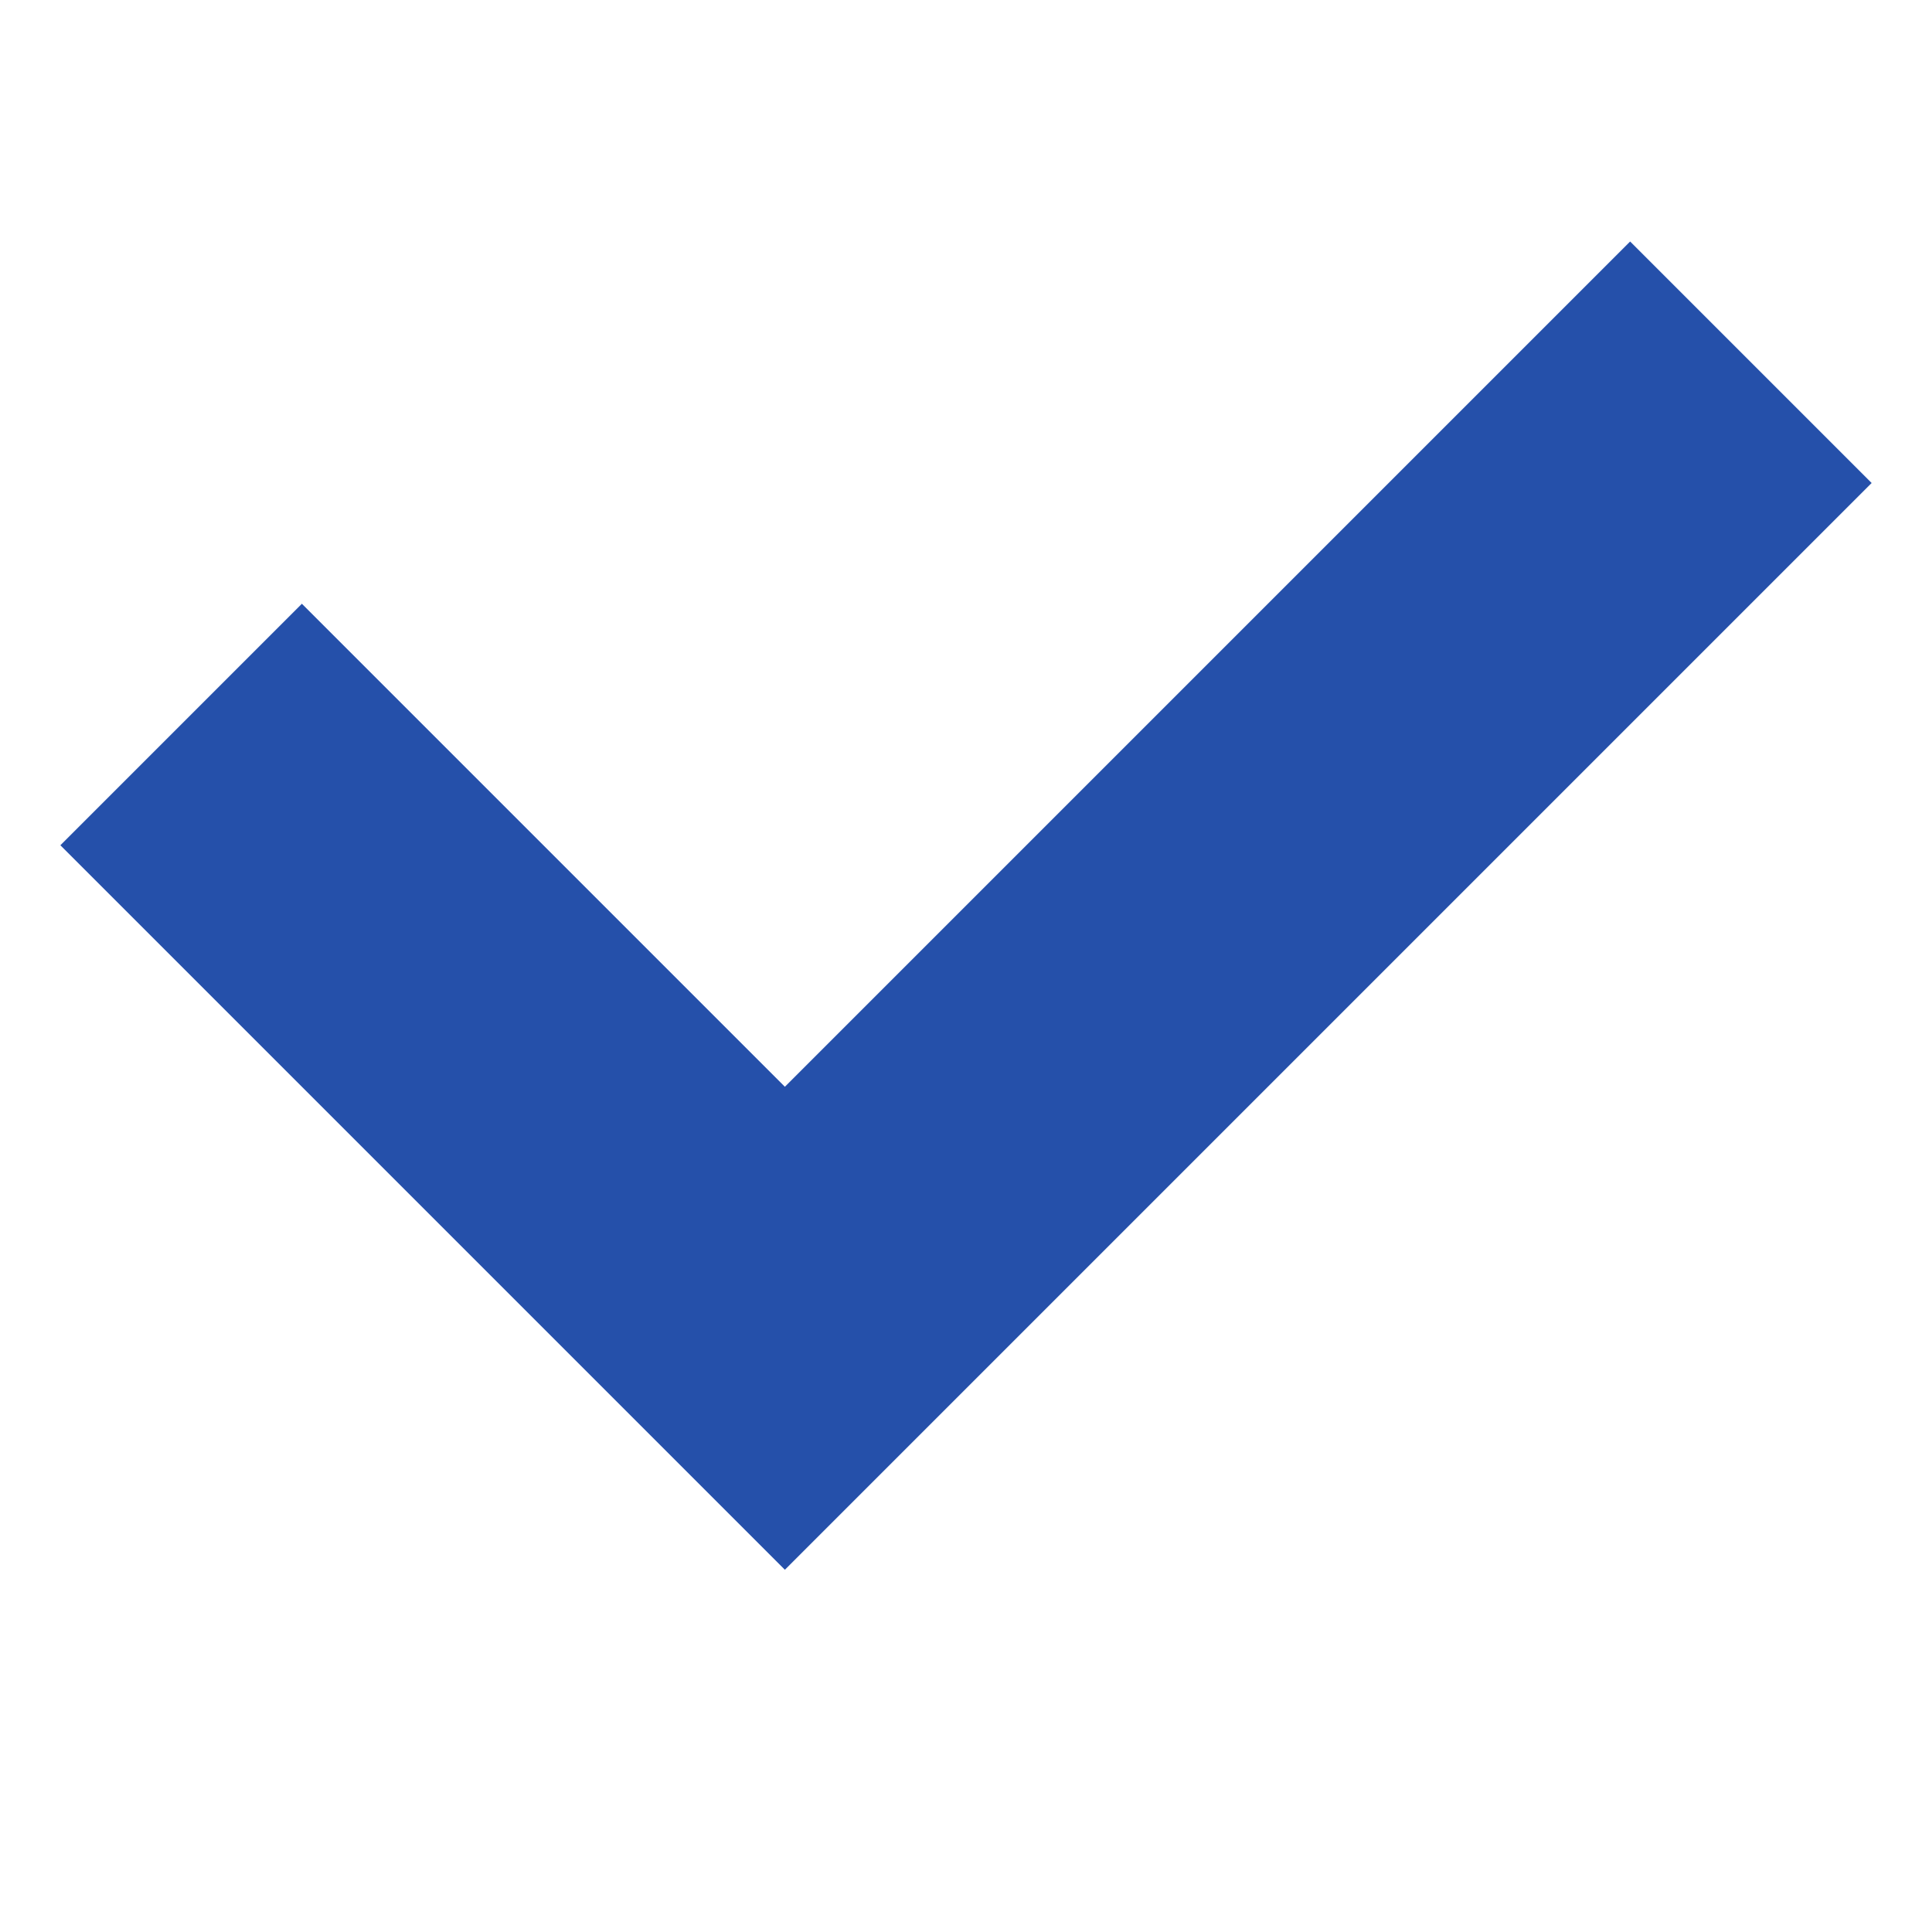
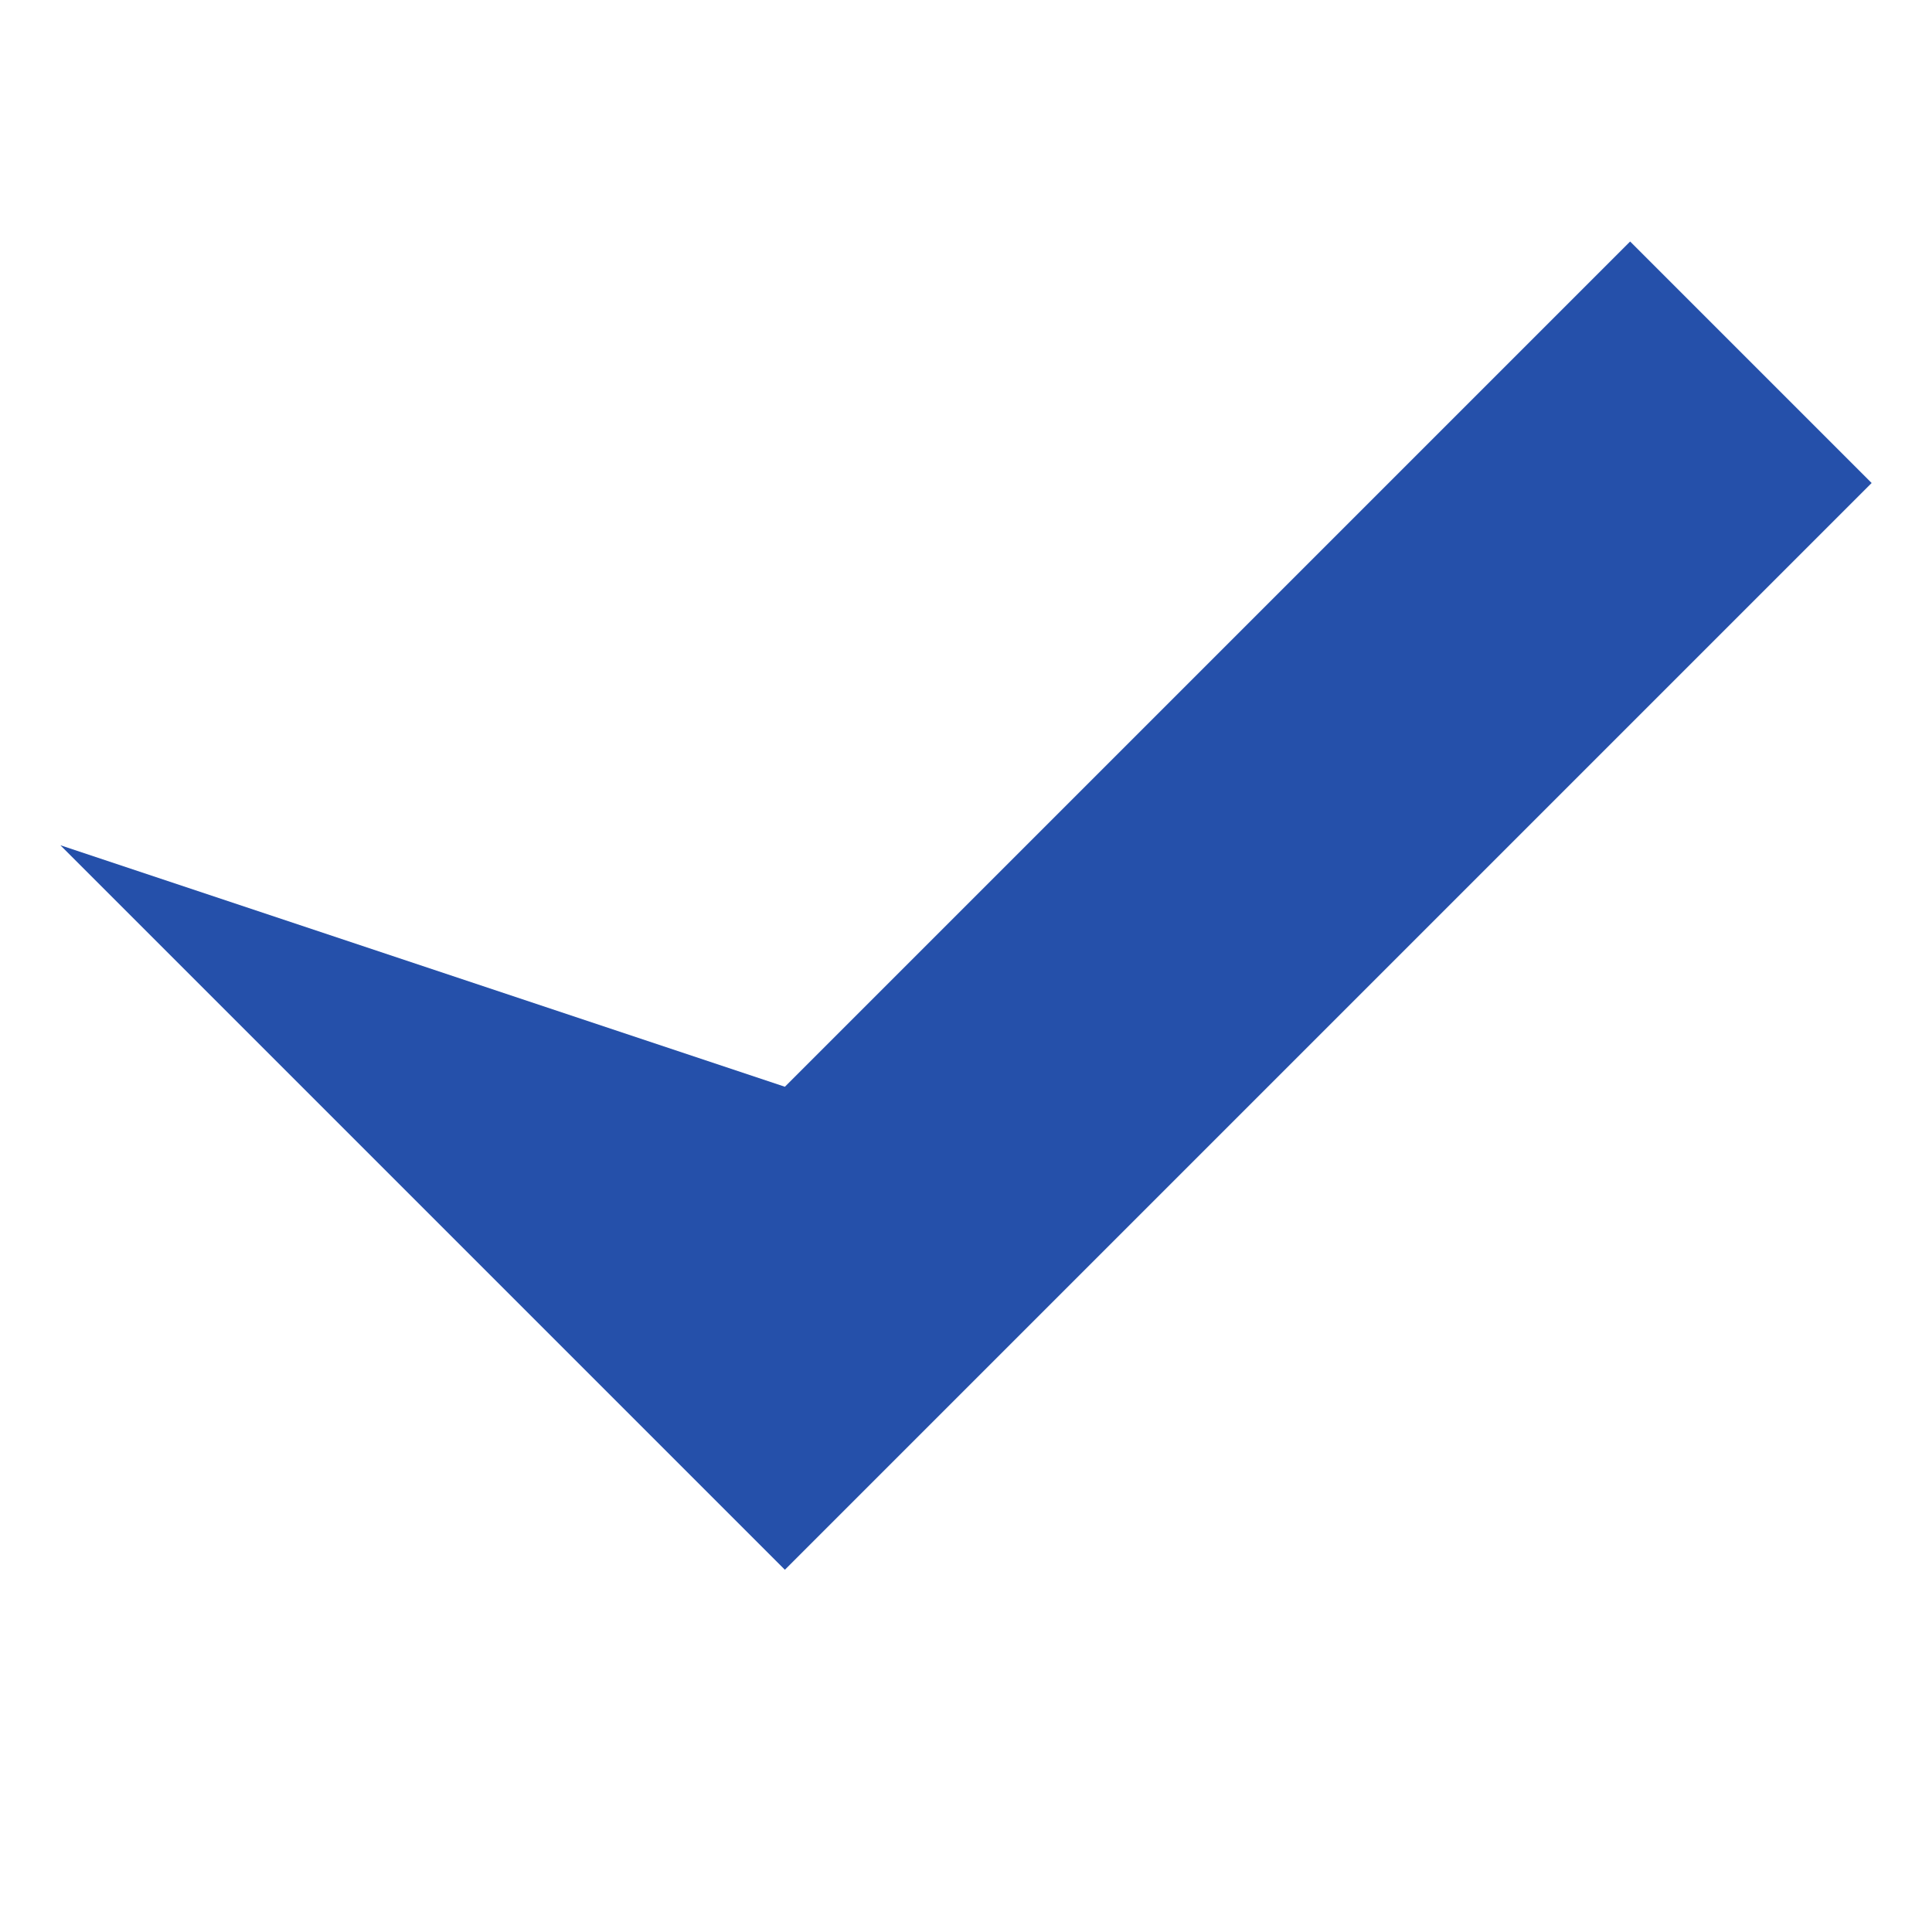
<svg xmlns="http://www.w3.org/2000/svg" height="32" id="check" viewBox="0 0 32 32" width="32">
-   <path d="M1 14 L5 10 L13 18 L27 4 L31 8 L13 26 z" fill="#2550aa" opacity="1" original-fill="#7271d4" />
+   <path d="M1 14 L13 18 L27 4 L31 8 L13 26 z" fill="#2550aa" opacity="1" original-fill="#7271d4" />
</svg>